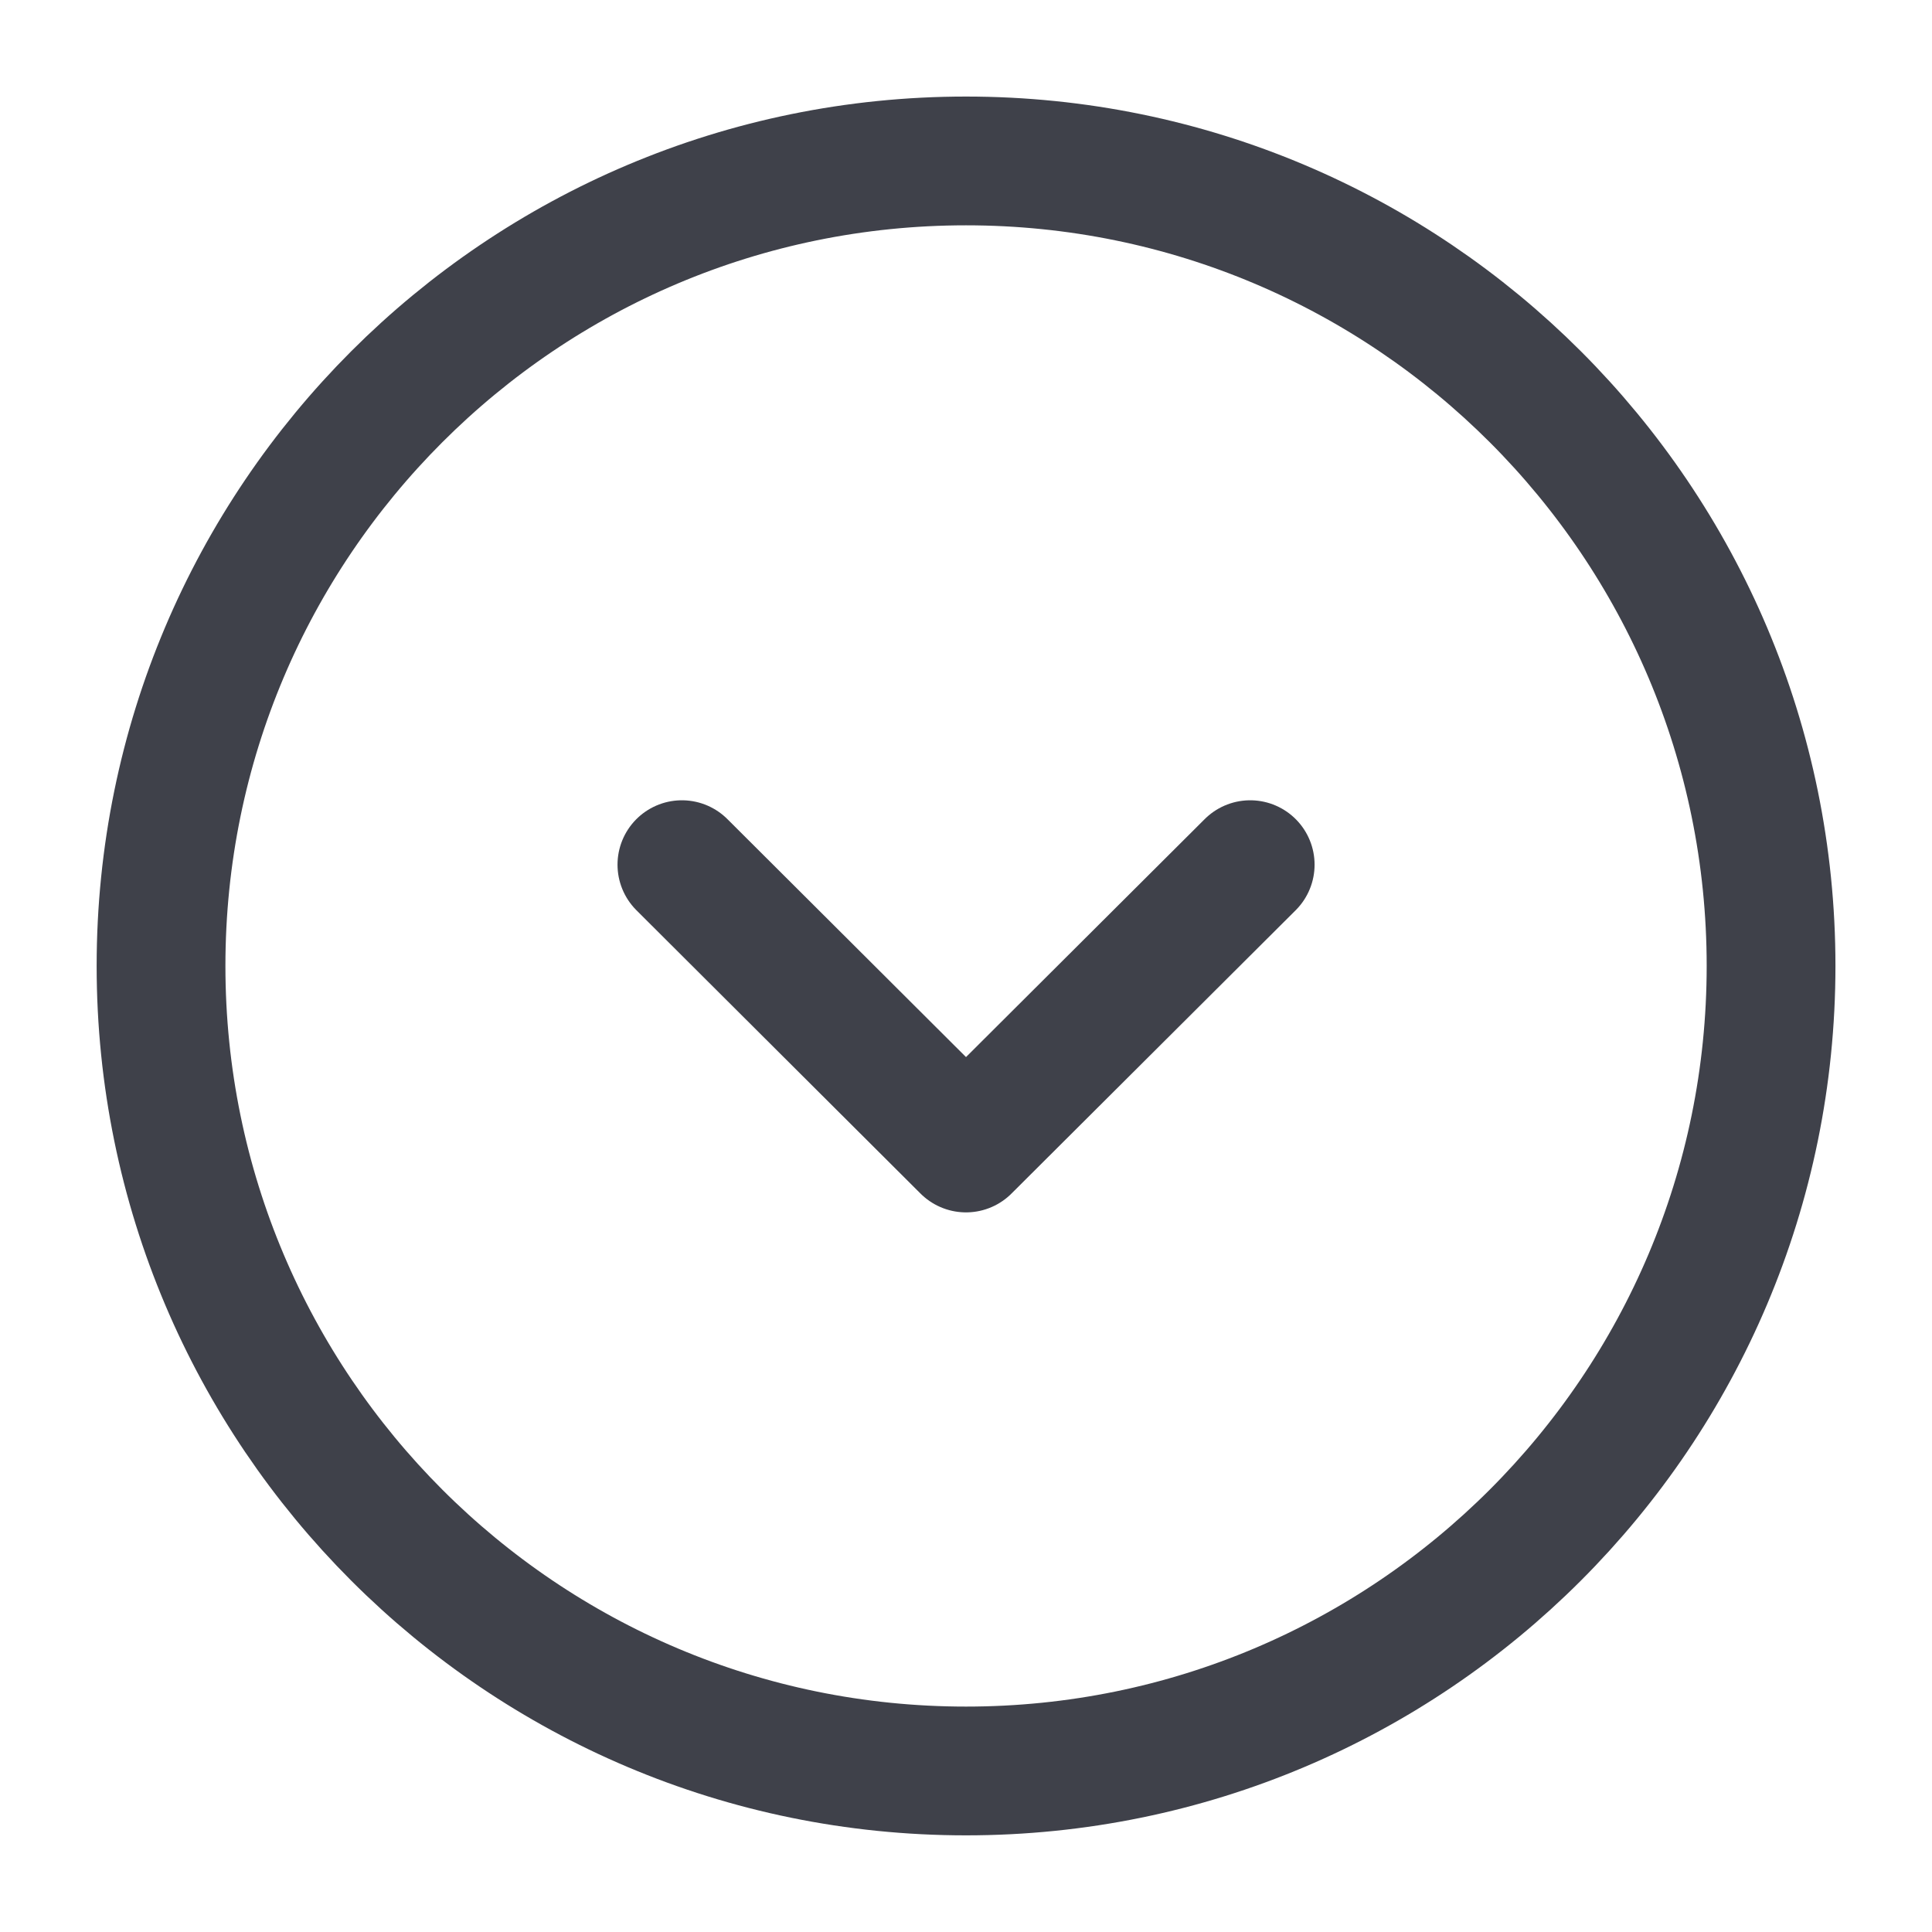
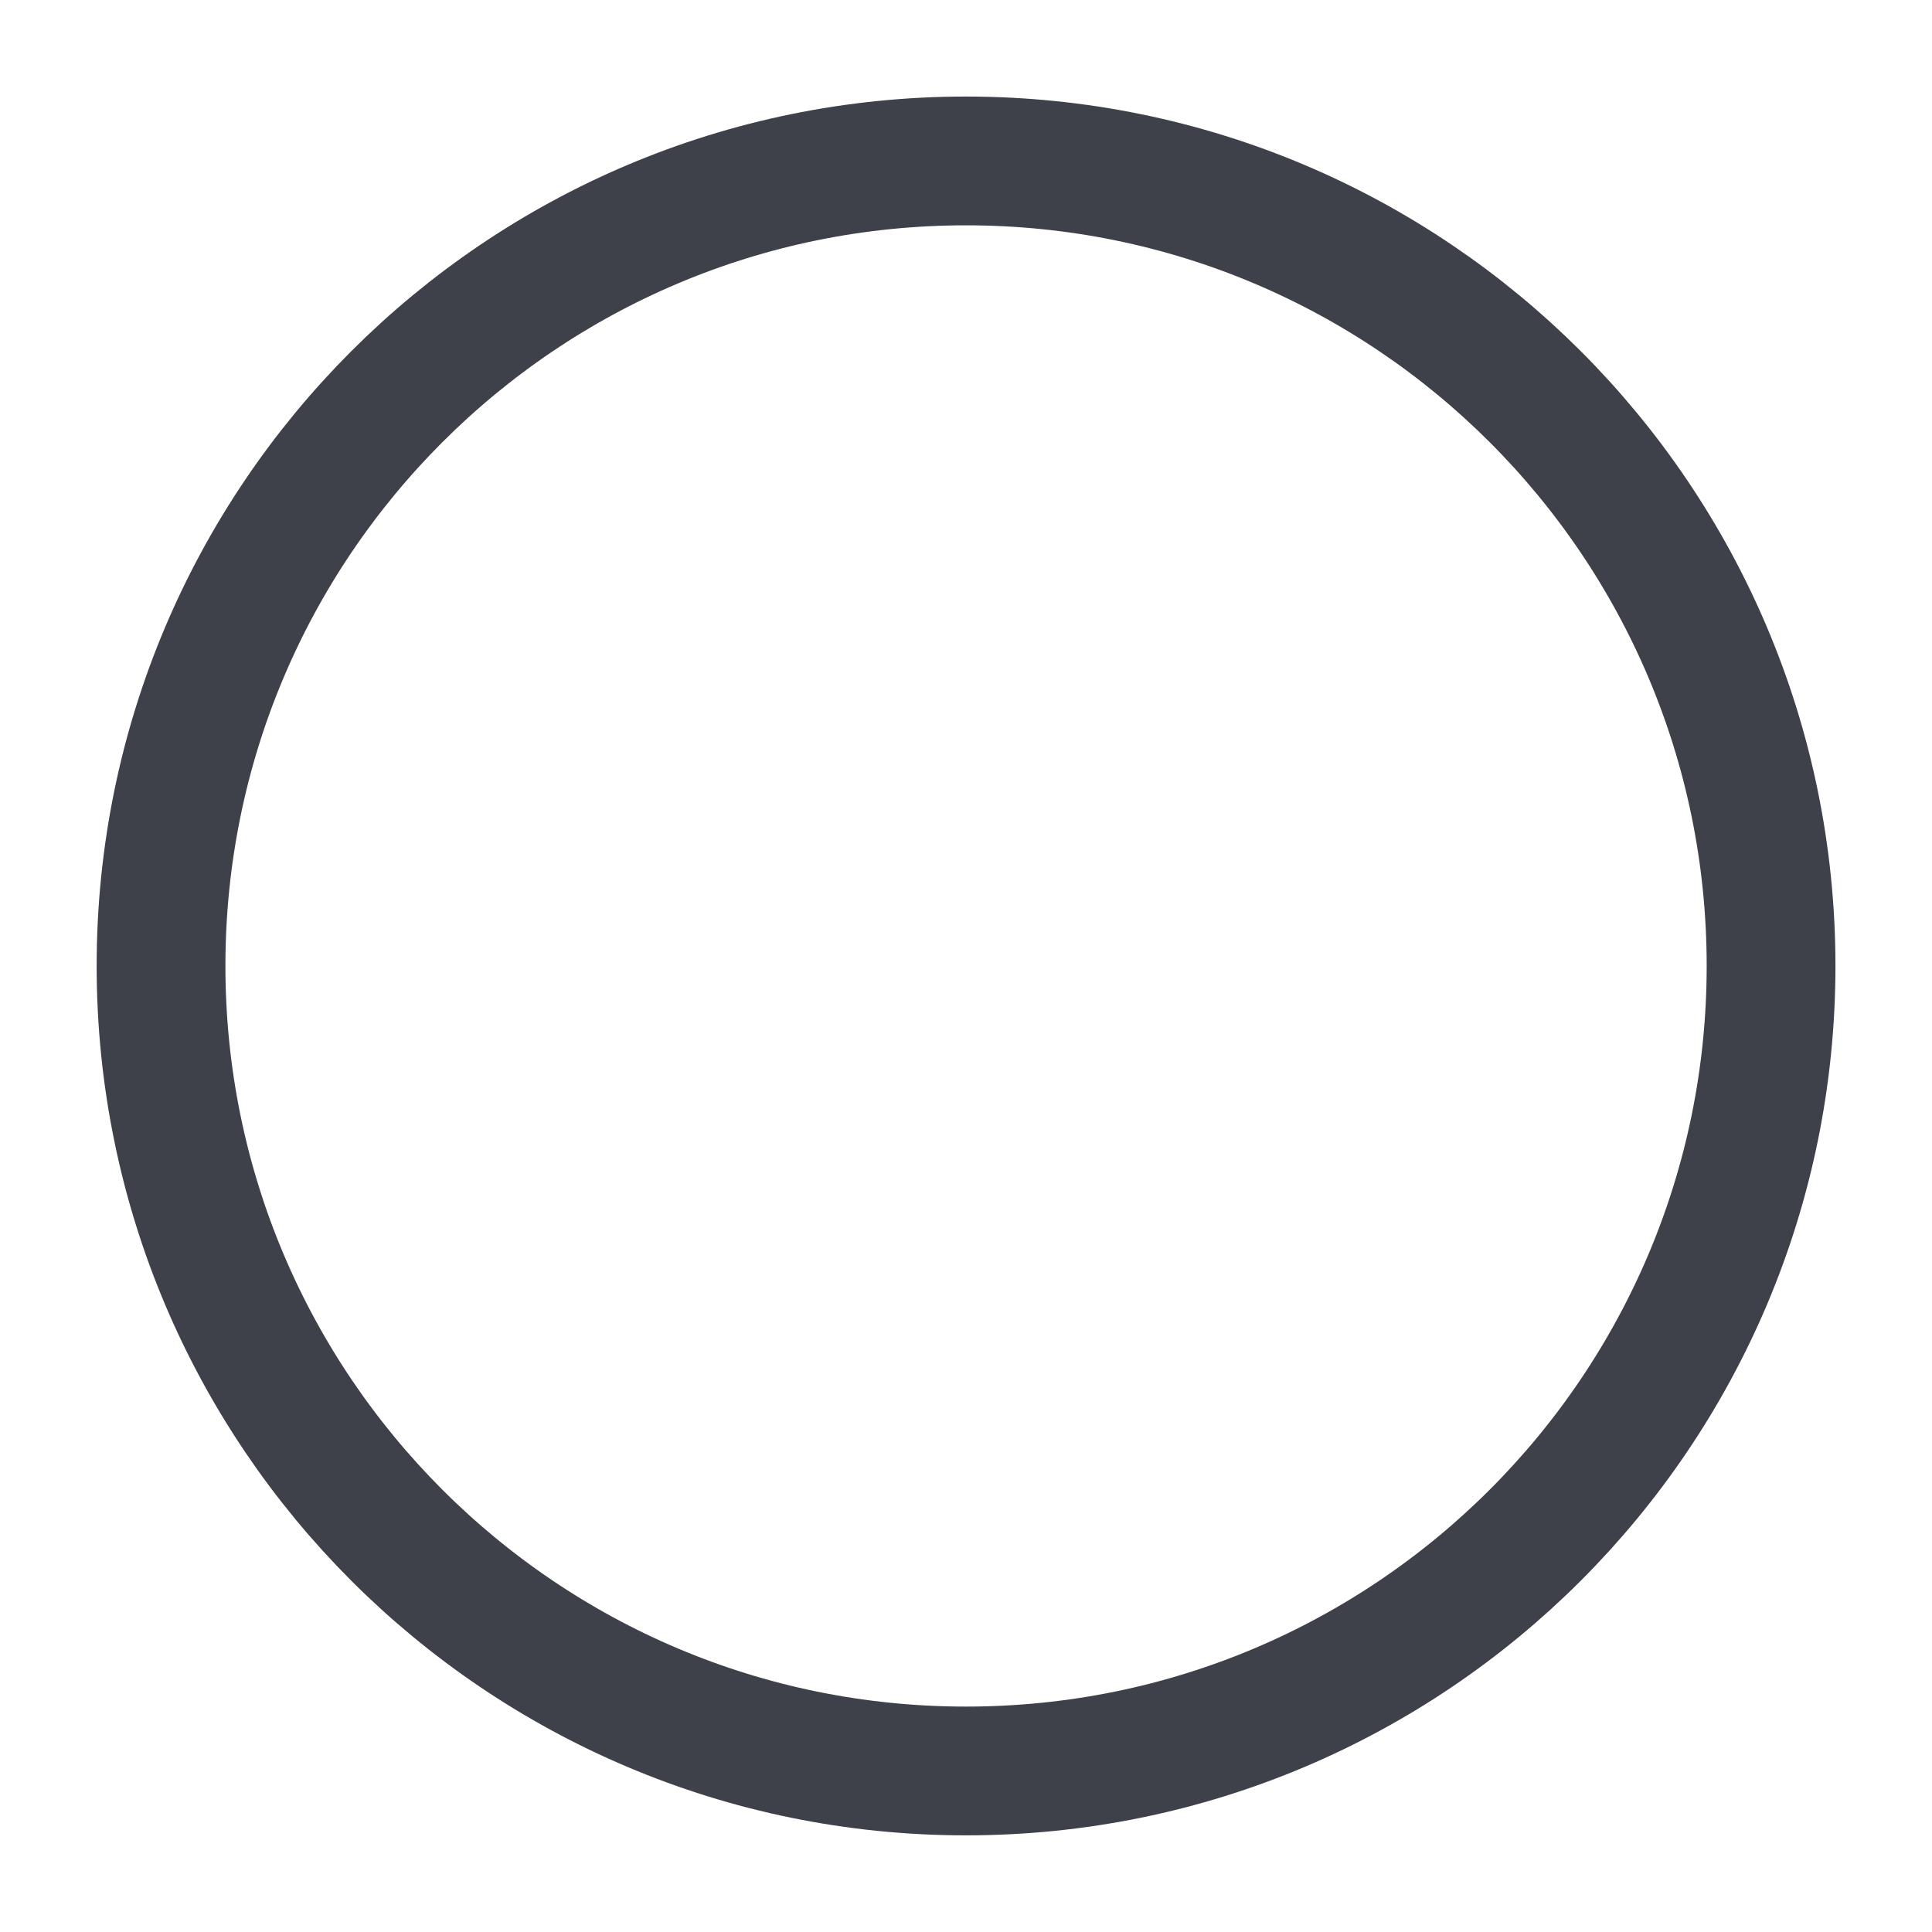
<svg xmlns="http://www.w3.org/2000/svg" width="20" height="20" viewBox="0 0 20 20" fill="none">
  <path d="M10 18.333C14.603 18.333 18.334 14.602 18.334 9.999C18.334 5.397 14.603 1.666 10 1.666C5.398 1.666 1.667 5.397 1.667 9.999C1.667 14.602 5.398 18.333 10 18.333Z" stroke="#3F414A" stroke-width="1.333" stroke-miterlimit="10" stroke-linecap="round" stroke-linejoin="round" />
-   <path d="M7.059 8.951L10 11.884L12.942 8.951" stroke="#3F414A" stroke-width="1.333" stroke-linecap="round" stroke-linejoin="round" />
</svg>